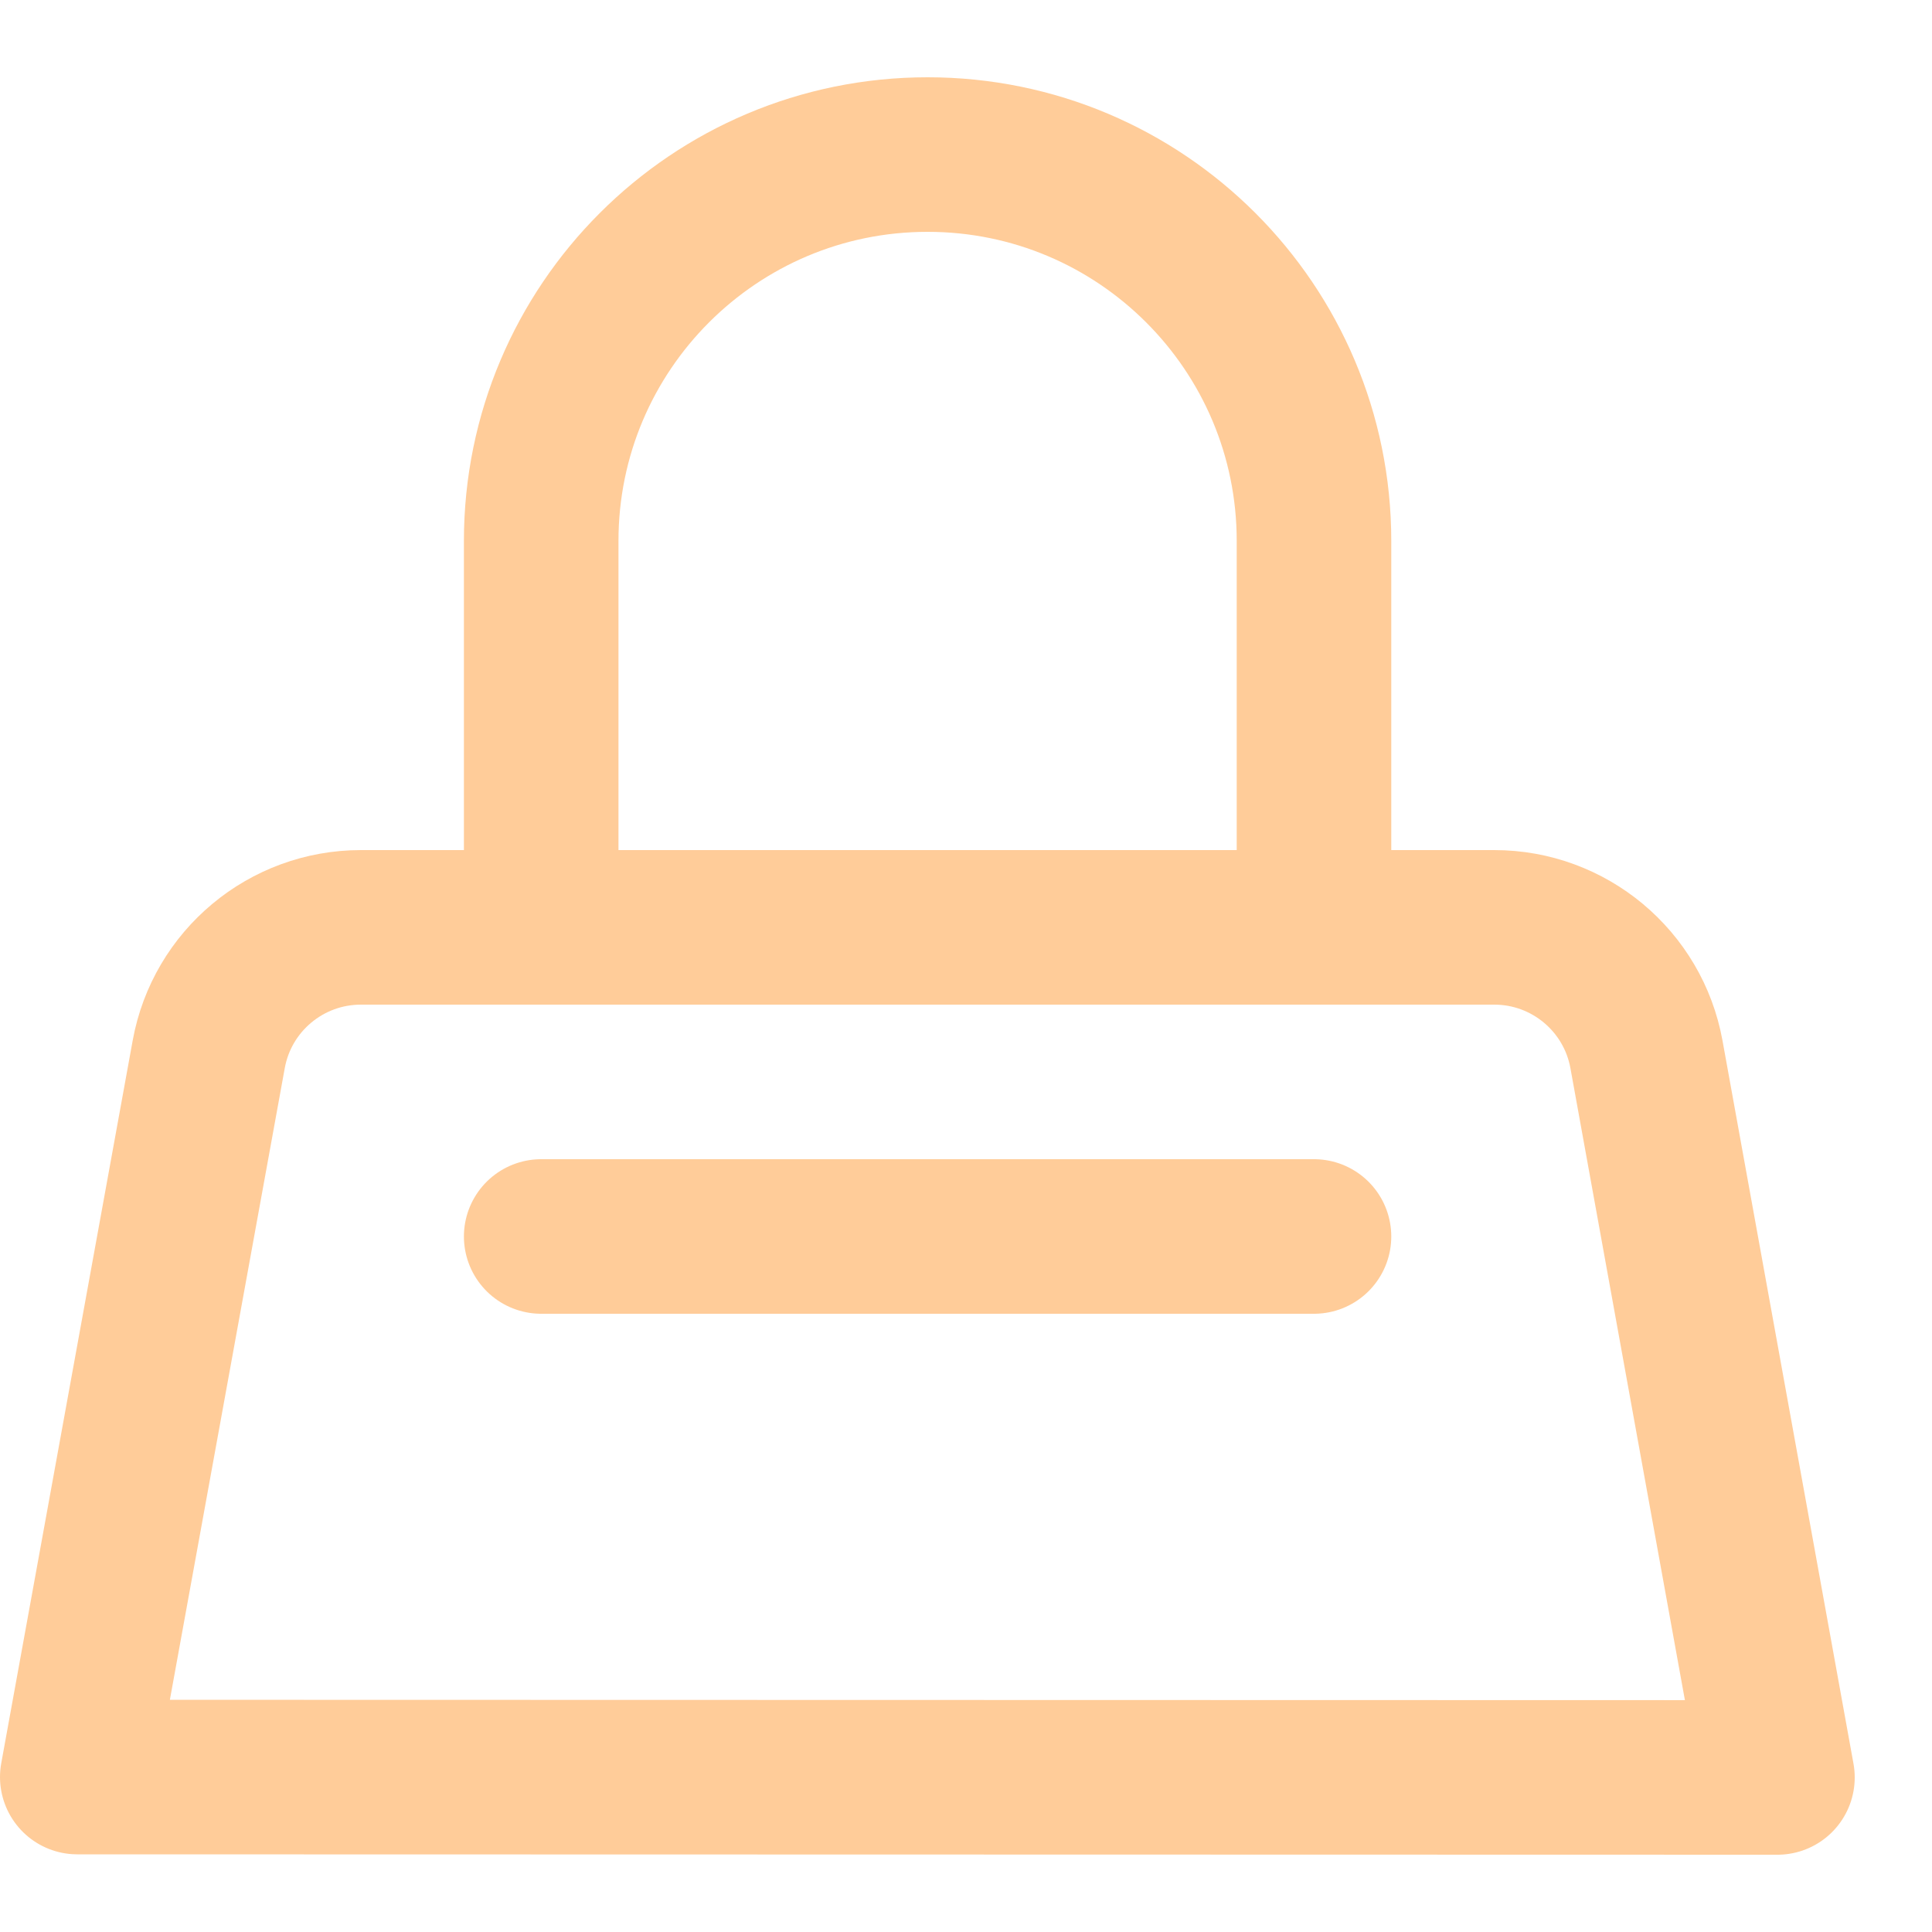
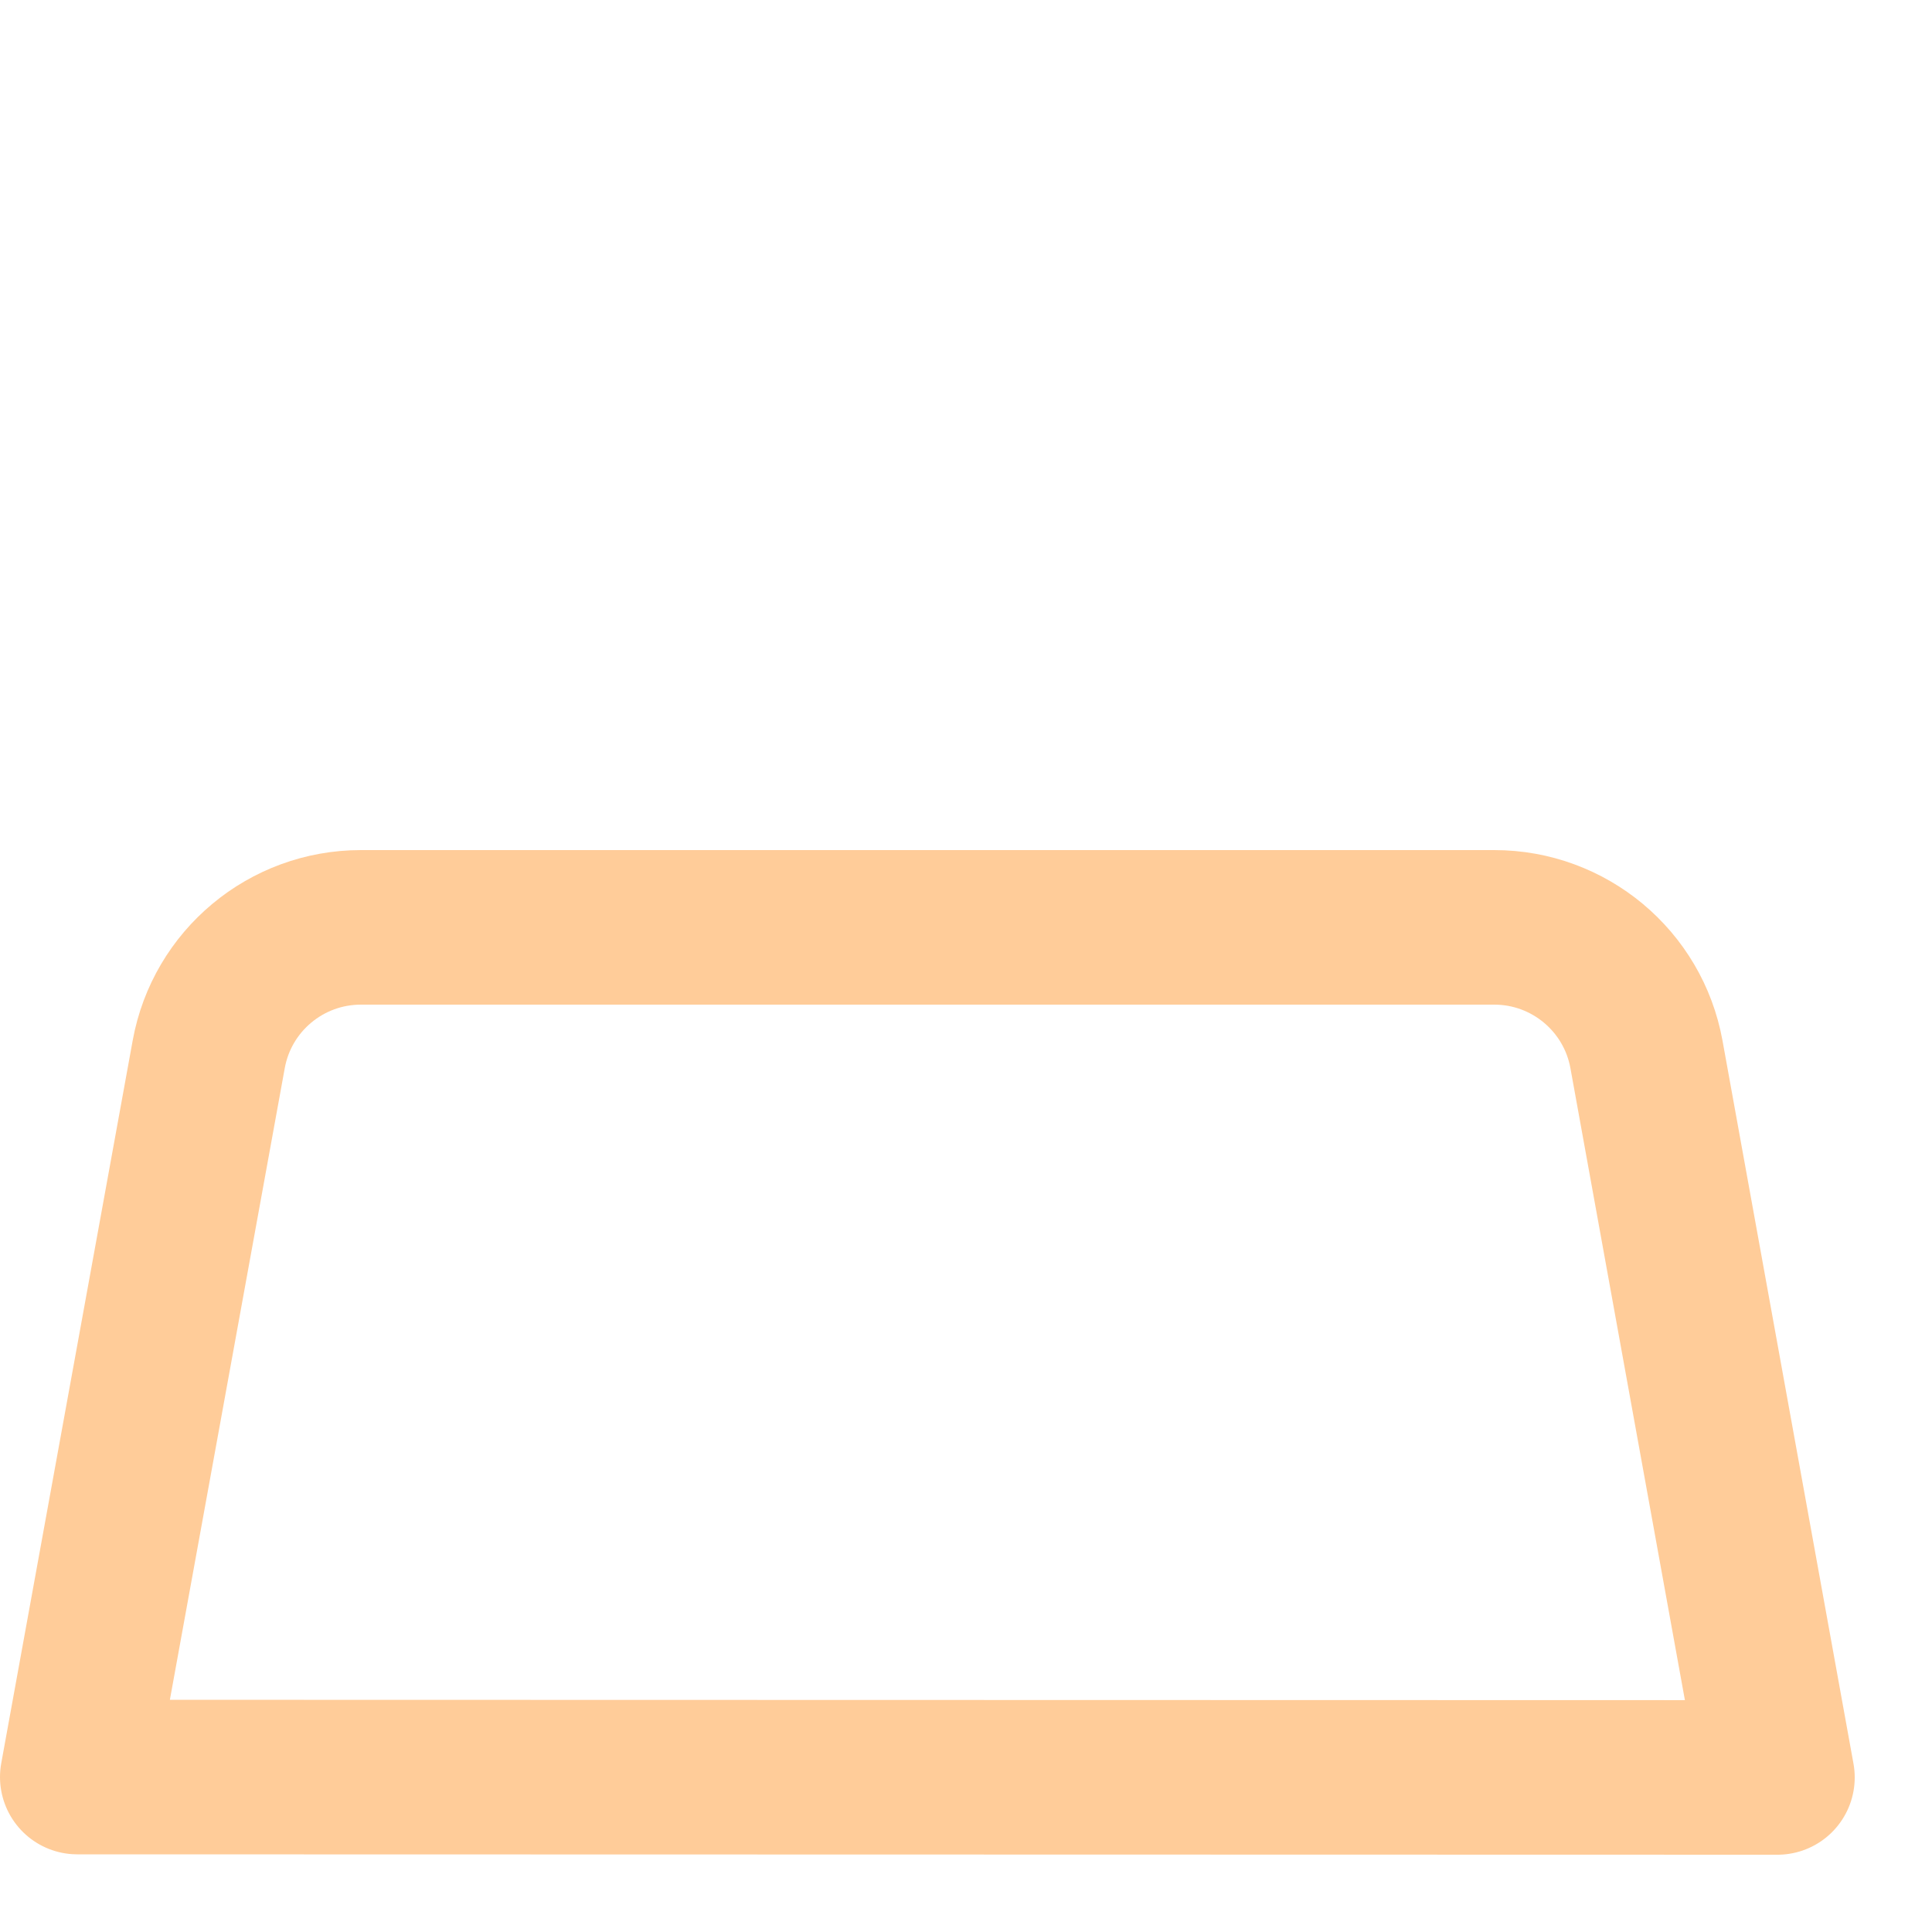
<svg xmlns="http://www.w3.org/2000/svg" enable-background="new 0 0 25 25" width="100" height="100" viewBox="0 0 25 25">
  <title>purse</title>
  <g style="fill:none;stroke:#ffcc99;stroke-width:2;stroke-linecap:round;stroke-linejoin:round;stroke-miterlimit:10">
-     <path d="m7.003 16h10" />
-     <path d="m7.003 12v-5c0-2.761 2.239-5 5-5 2.761 0 5 2.239 5 5v5" />
    <path d="m1 22.995 1.701-9.353c.173-.951 1.002-1.642 1.969-1.642h14.666c.967 0 1.796.692 1.969 1.643l1.695 9.357z" />
  </g>
</svg>